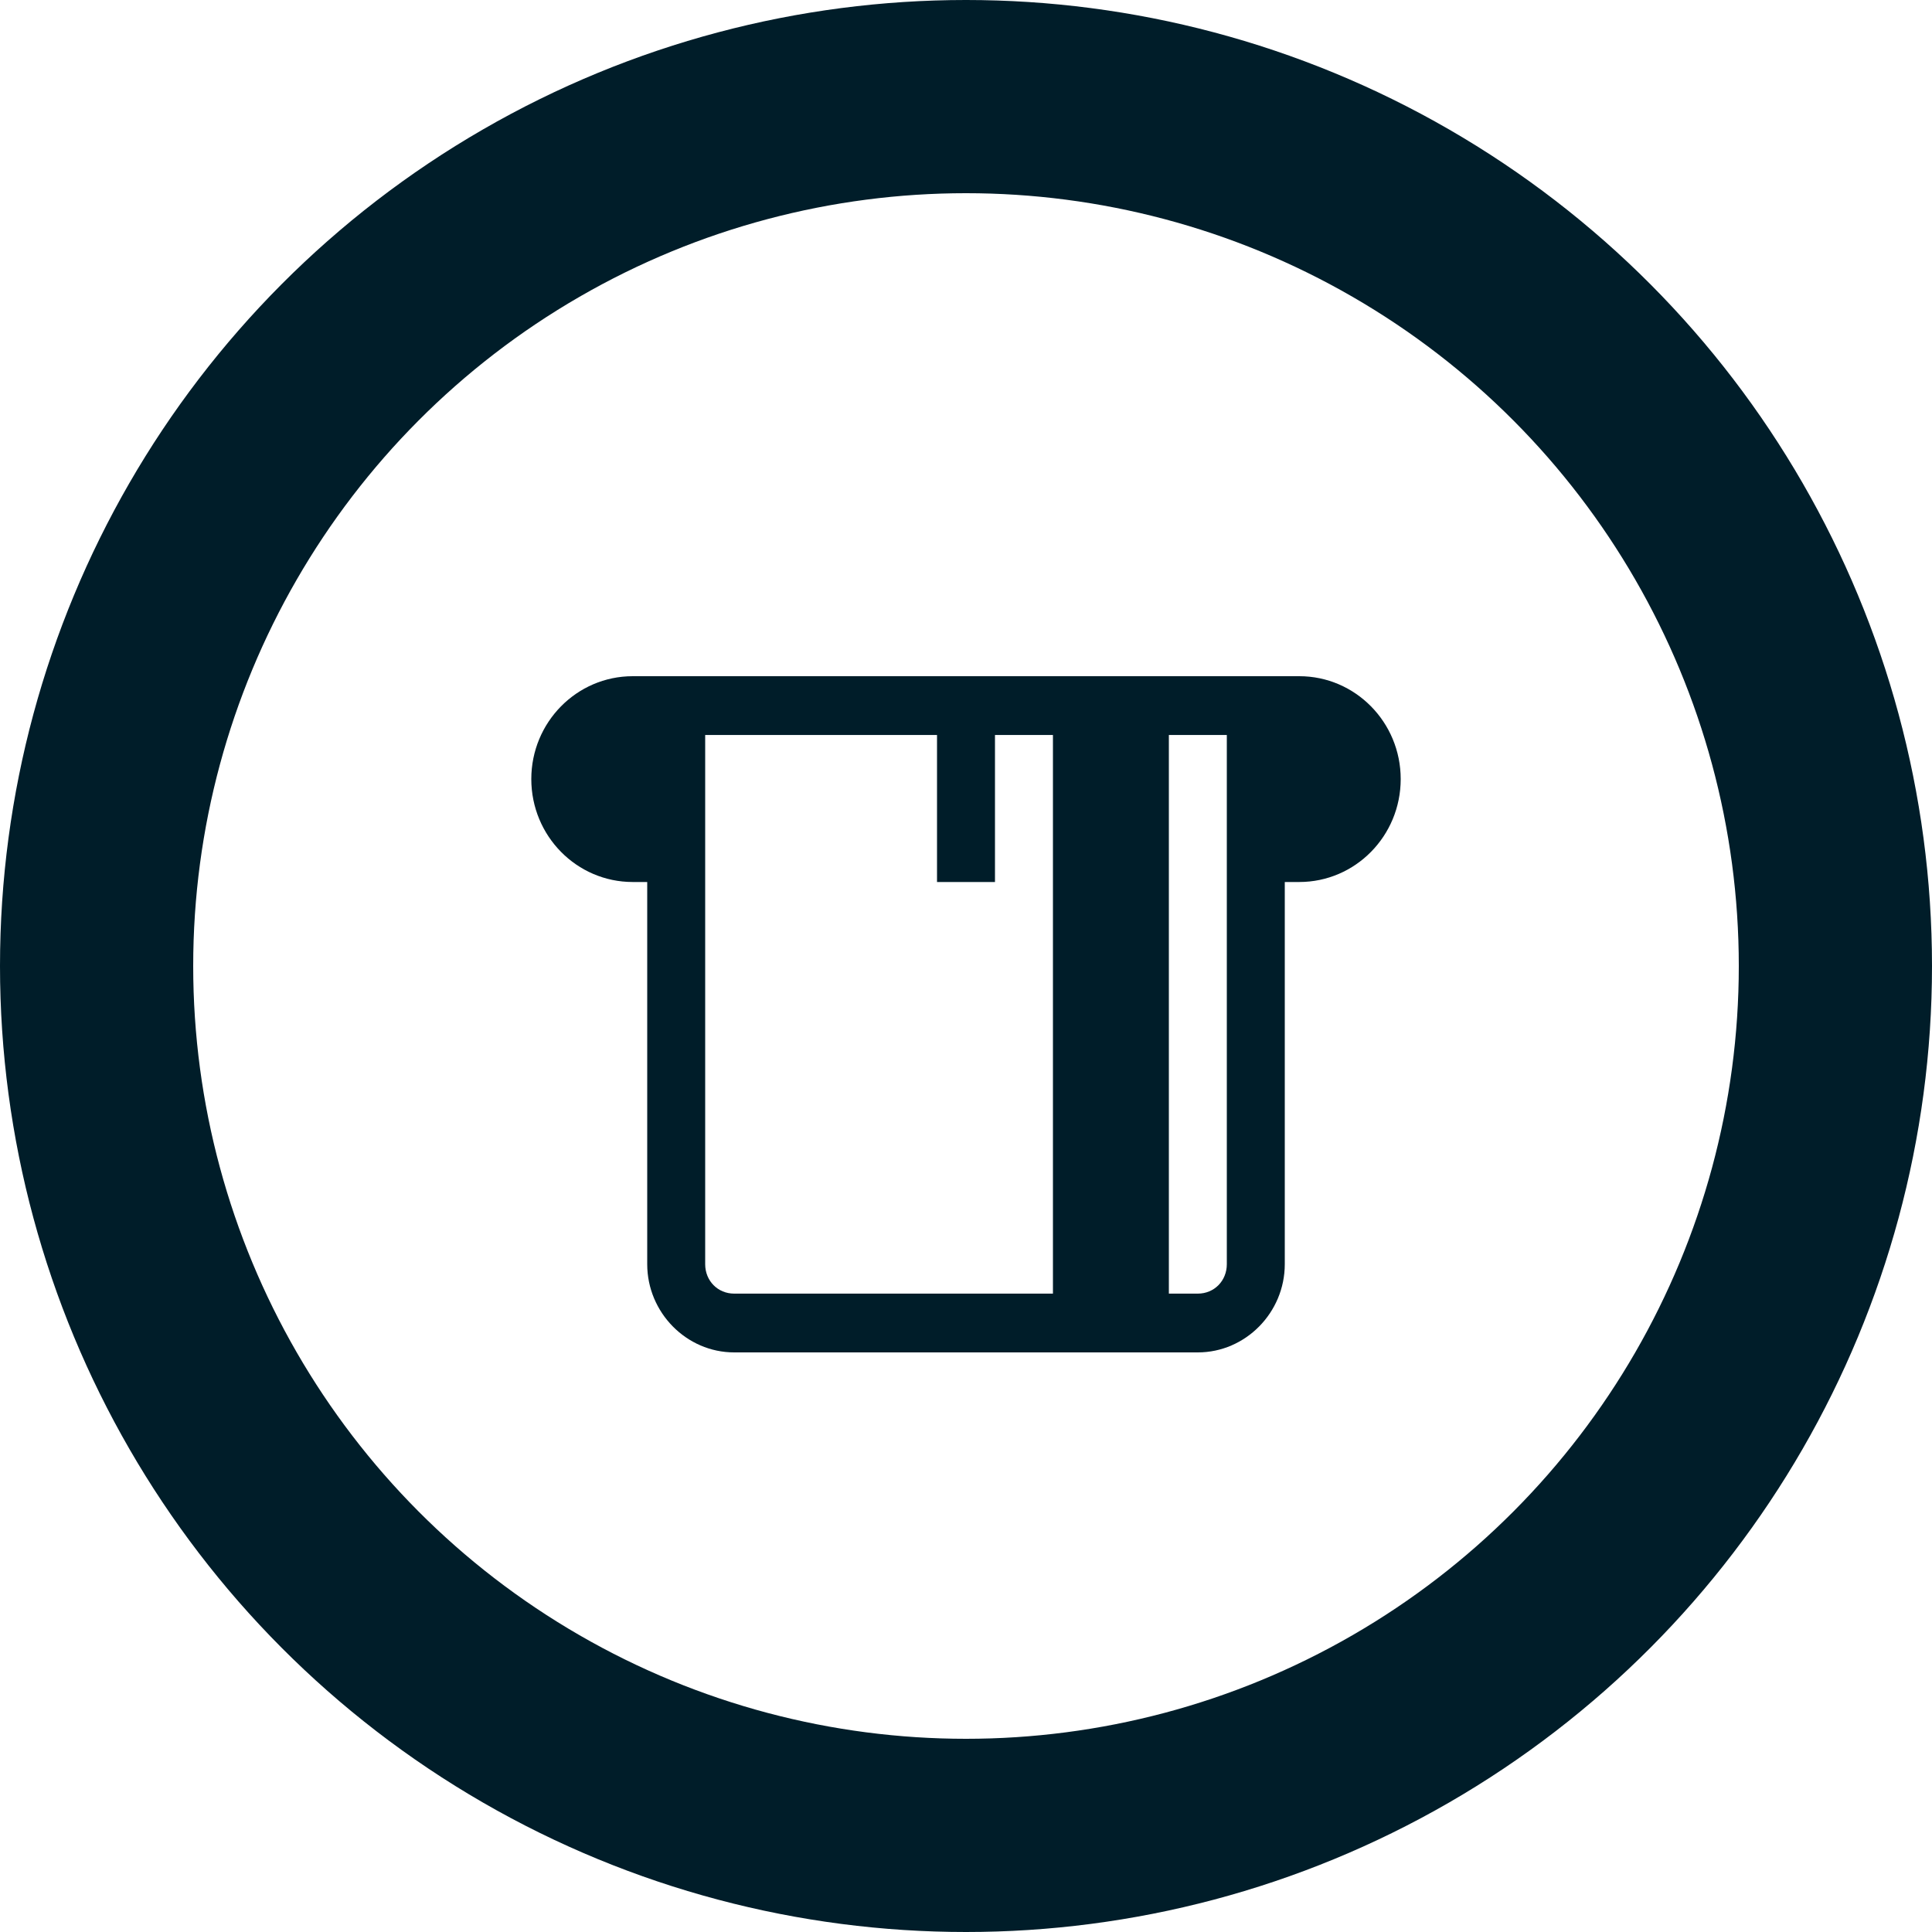
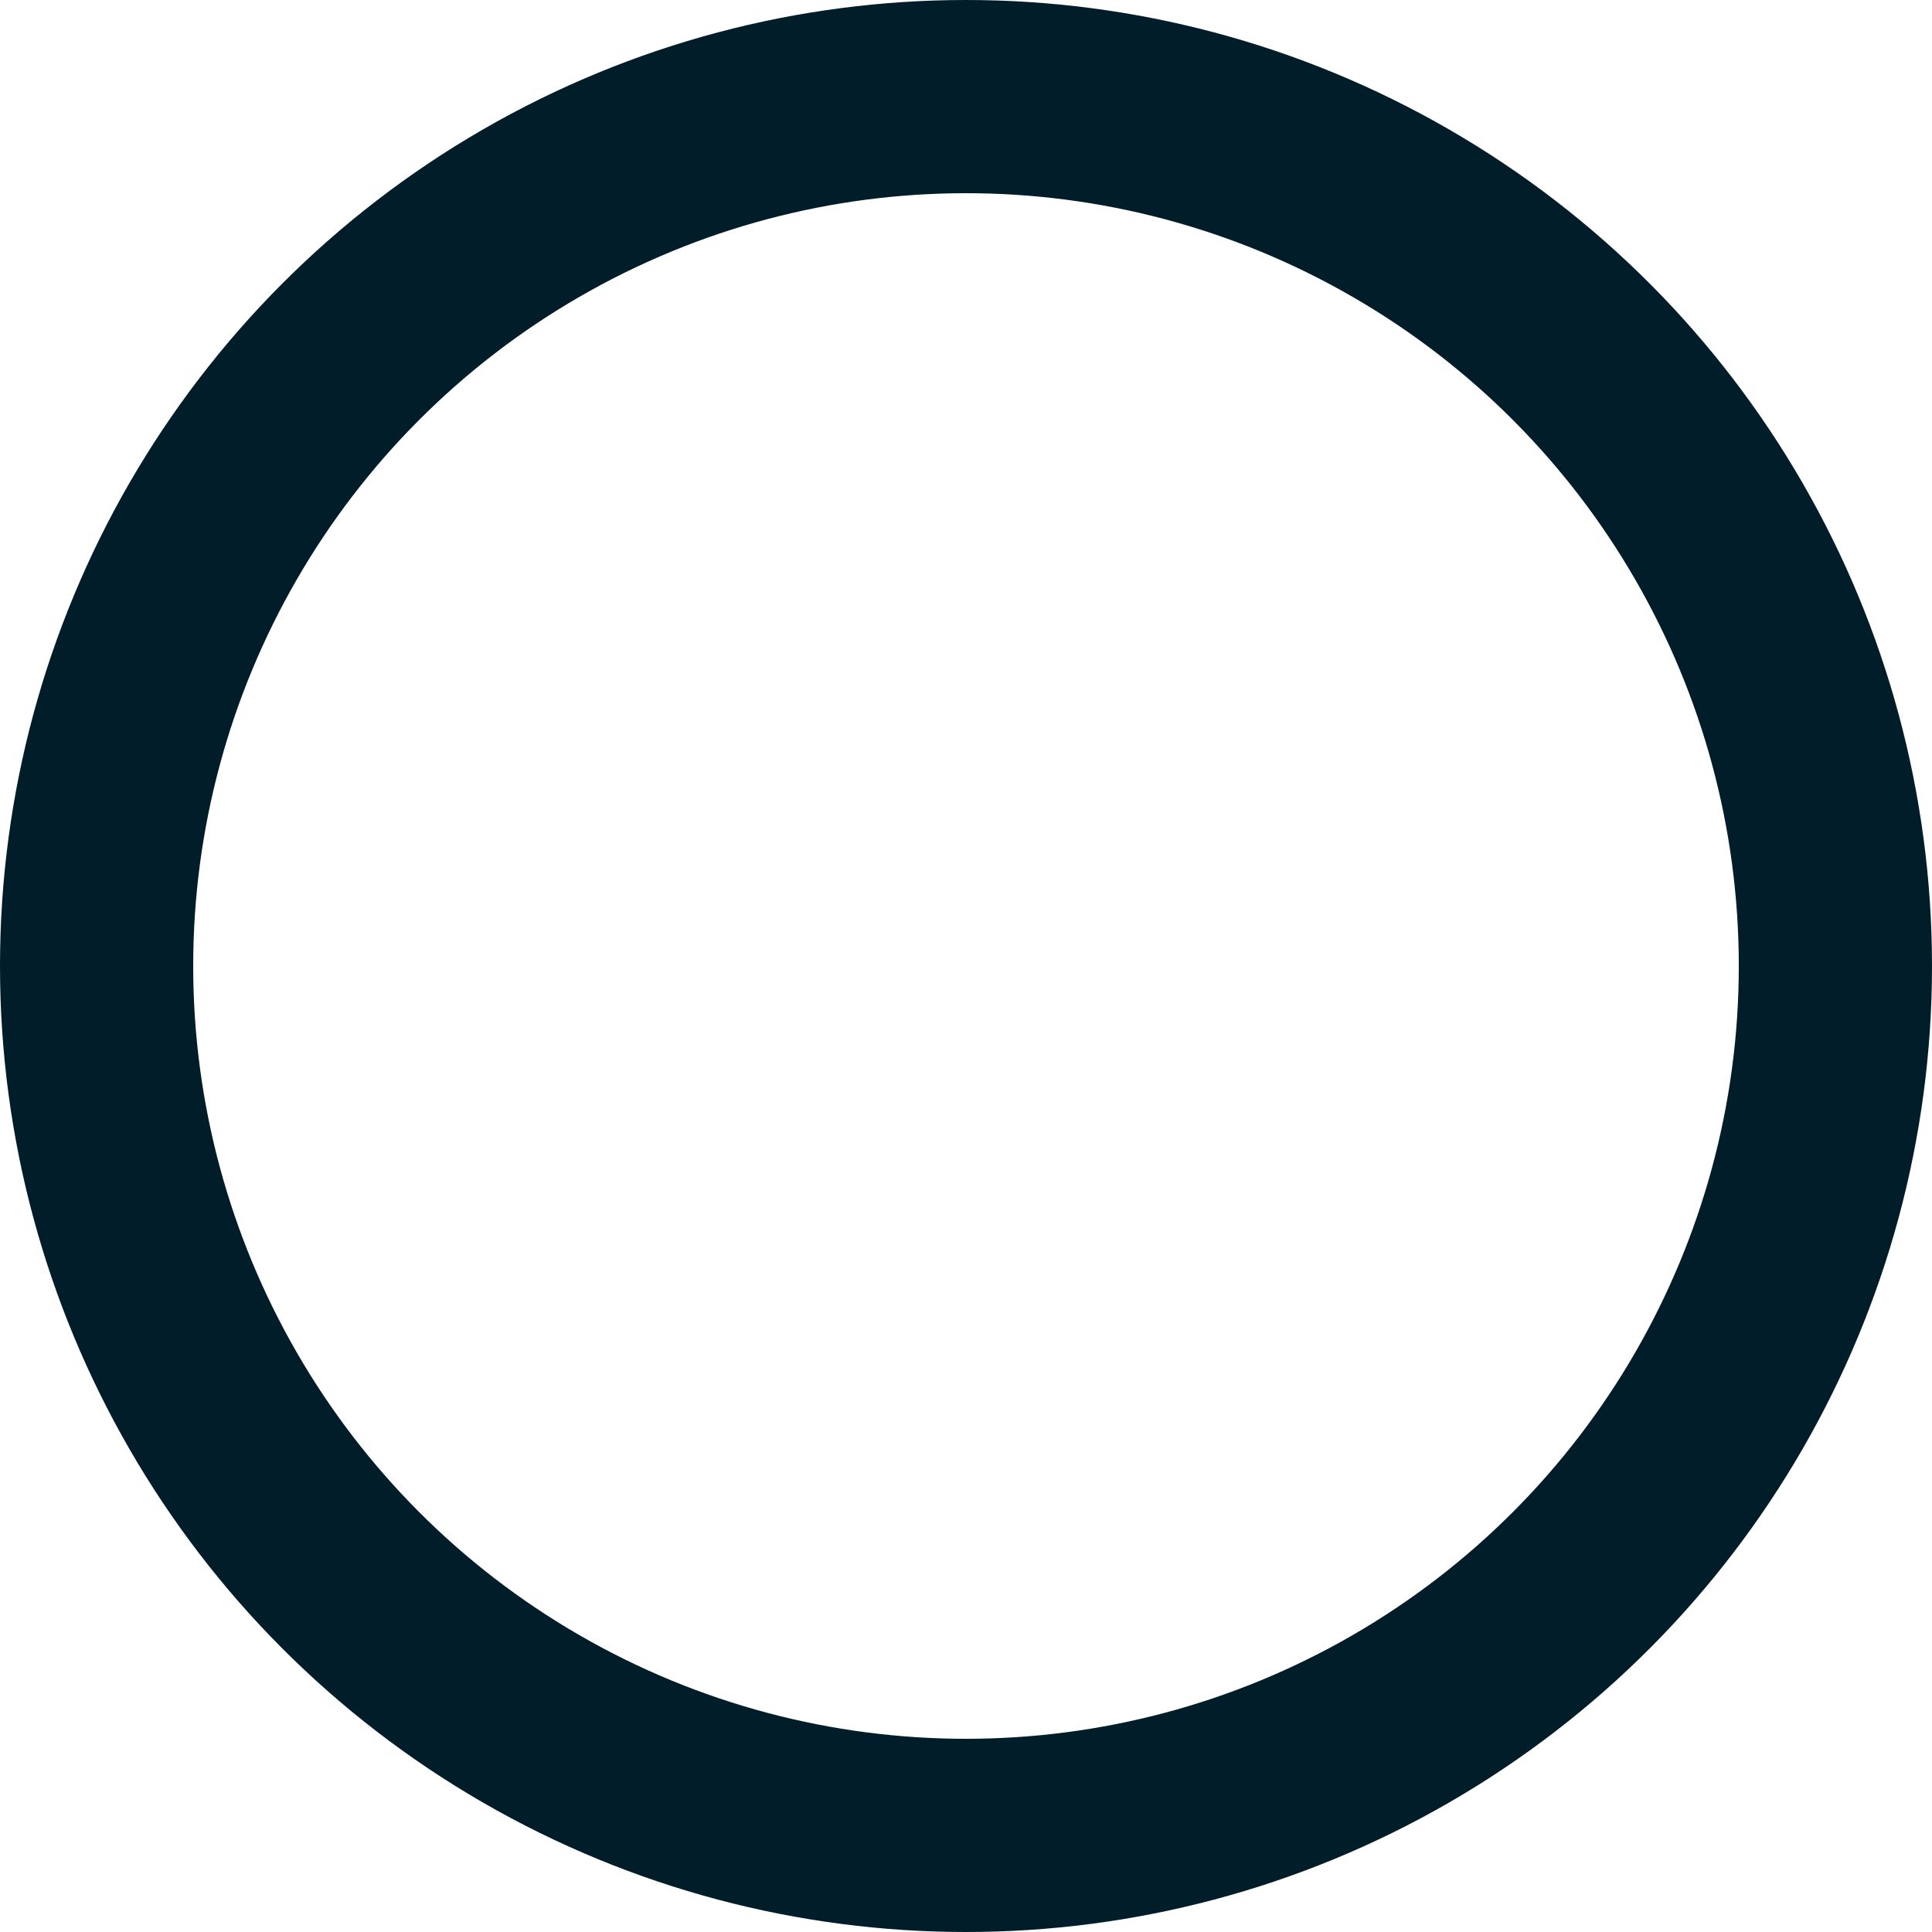
<svg xmlns="http://www.w3.org/2000/svg" width="40" height="40" viewBox="0 0 40 40" fill="none">
  <circle cx="20" cy="20" r="18" stroke="#001D29" stroke-width="4" />
-   <path d="M13.1 14C11.94 14 11 14.954 11 16.13C11 17.307 11.94 18.261 13.1 18.261H13.4V26.174C13.4 27.175 14.213 28 15.2 28H24.8C25.787 28 26.6 27.175 26.6 26.174V18.261H26.9C28.06 18.261 29 17.307 29 16.13C29 14.954 28.06 14 26.9 14H13.1ZM14.6 15.217H19.4V18.261H20.6V15.217H21.8V26.783H15.2C14.861 26.783 14.6 26.518 14.6 26.174V15.217ZM24.2 15.217H25.4V18.261V26.174C25.4 26.518 25.139 26.783 24.8 26.783H24.2V15.217Z" fill="#001D29" />
</svg>